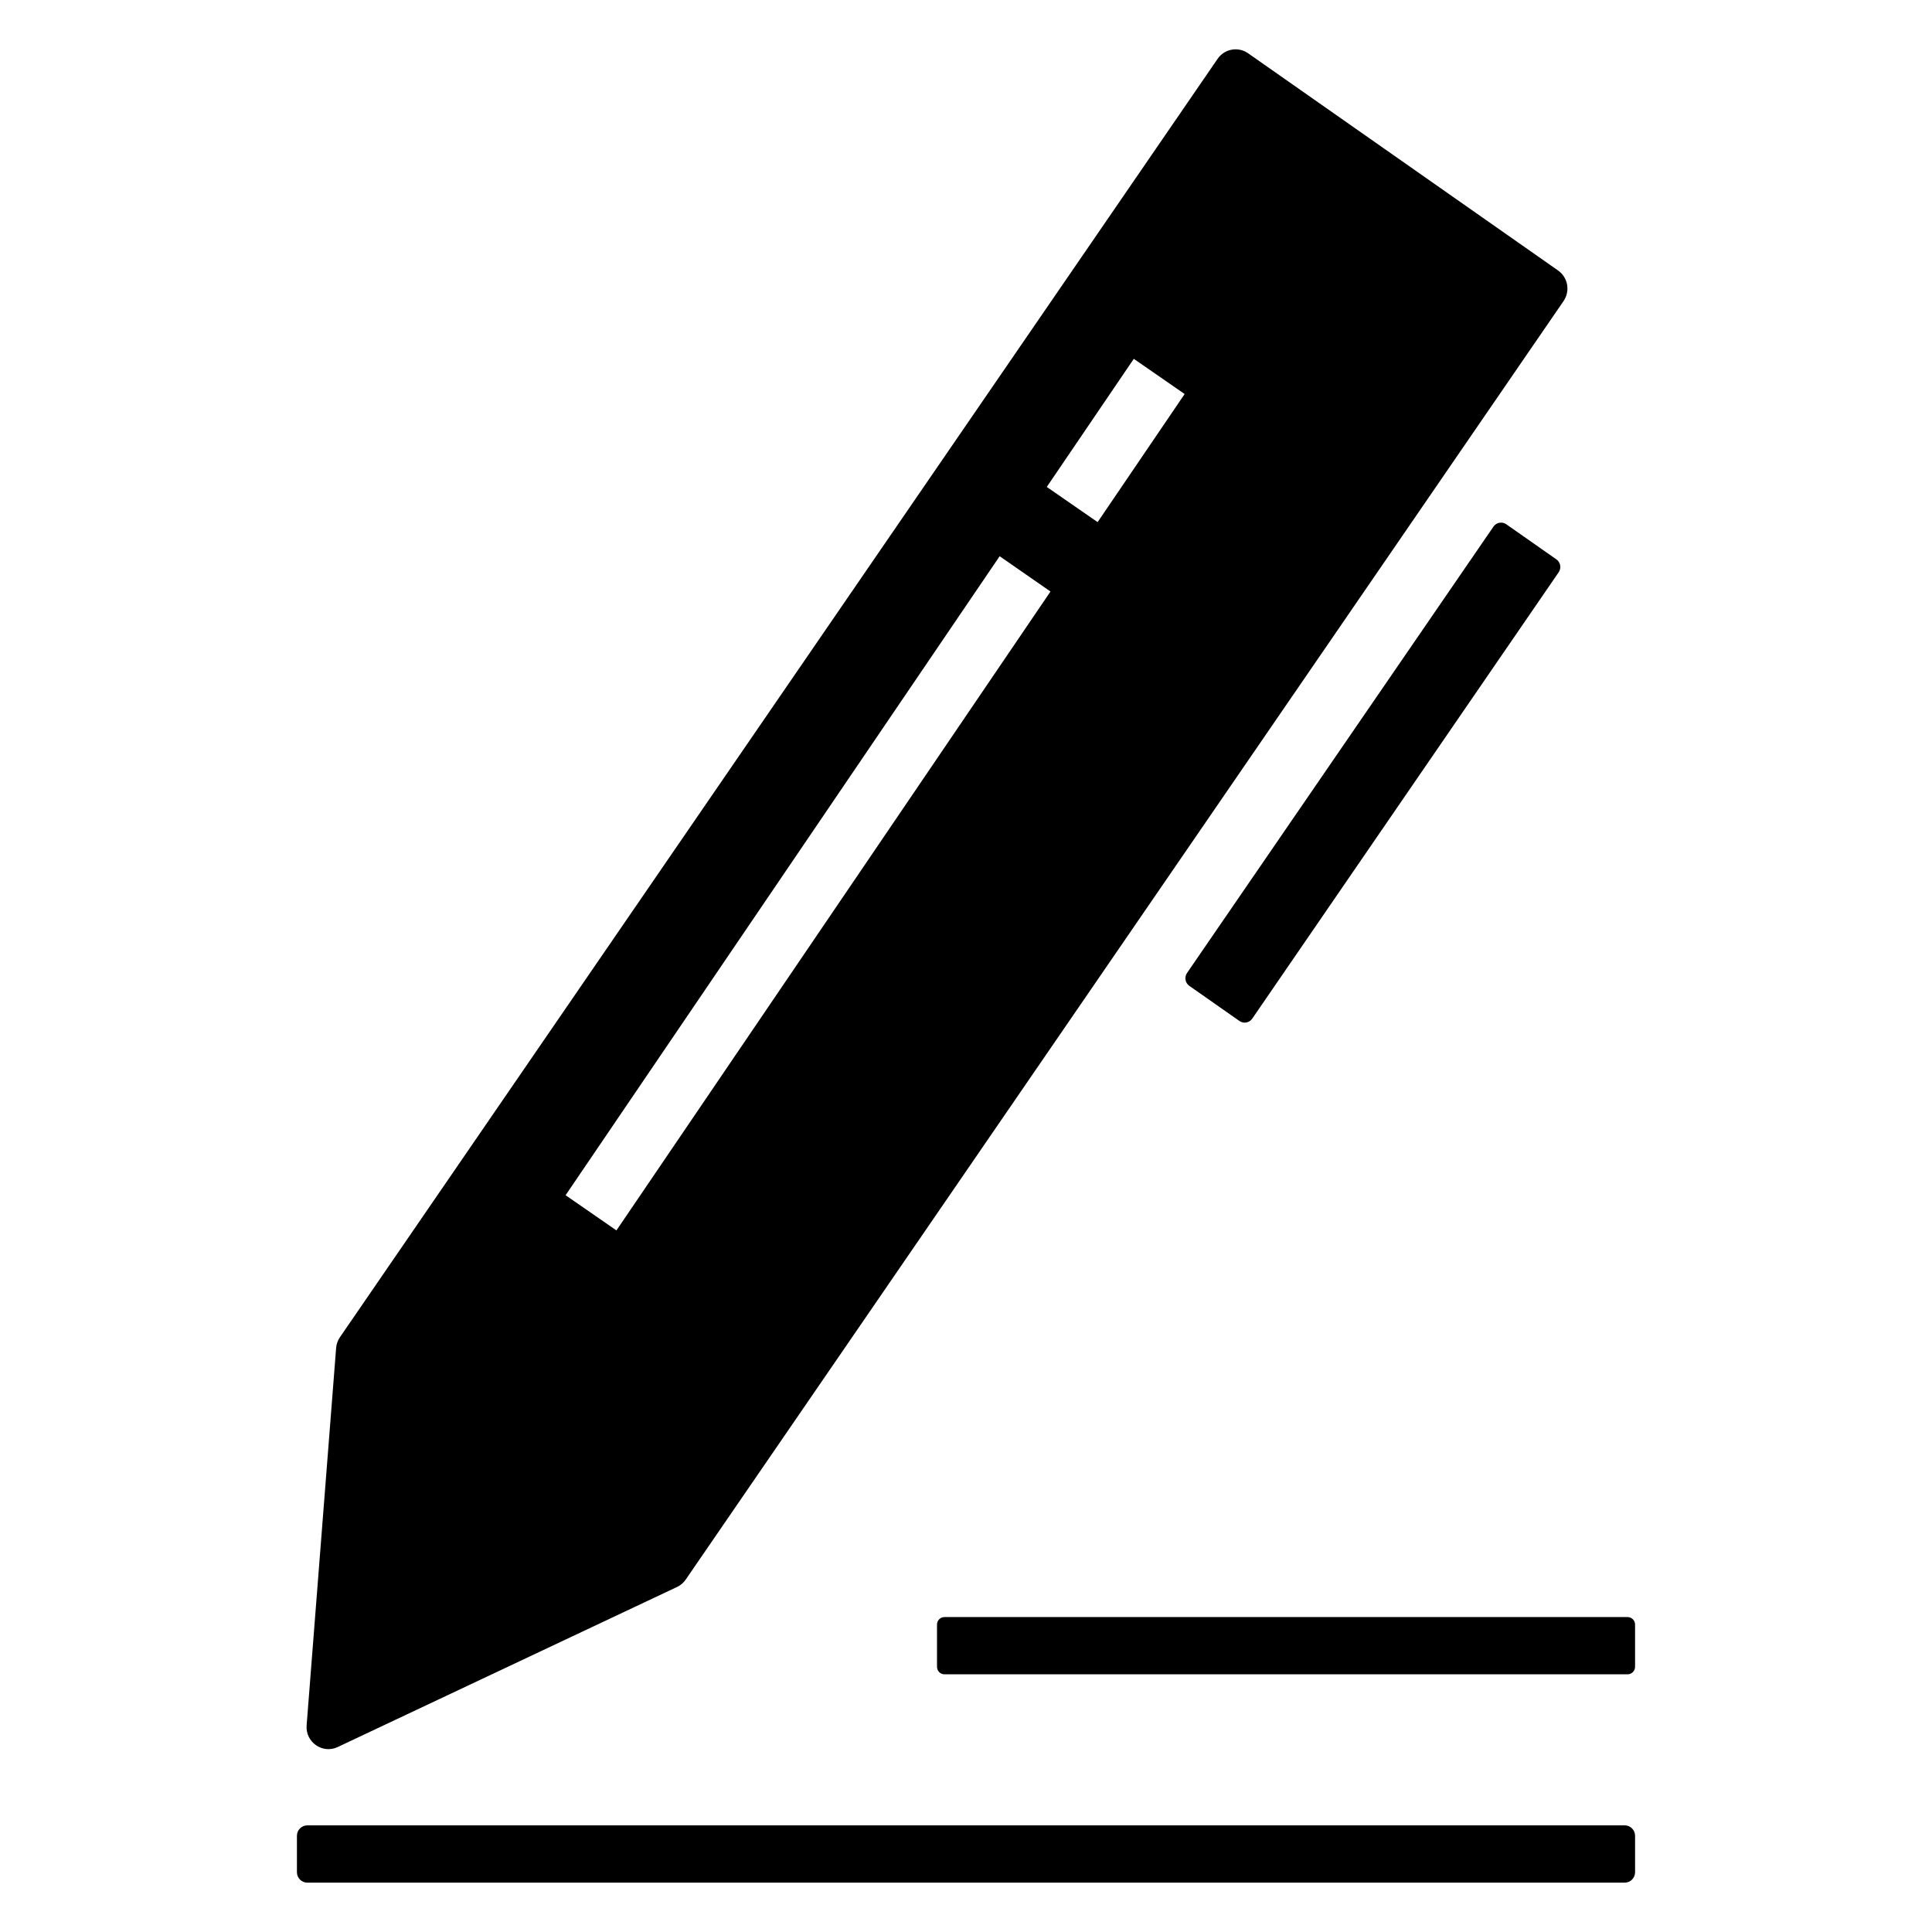
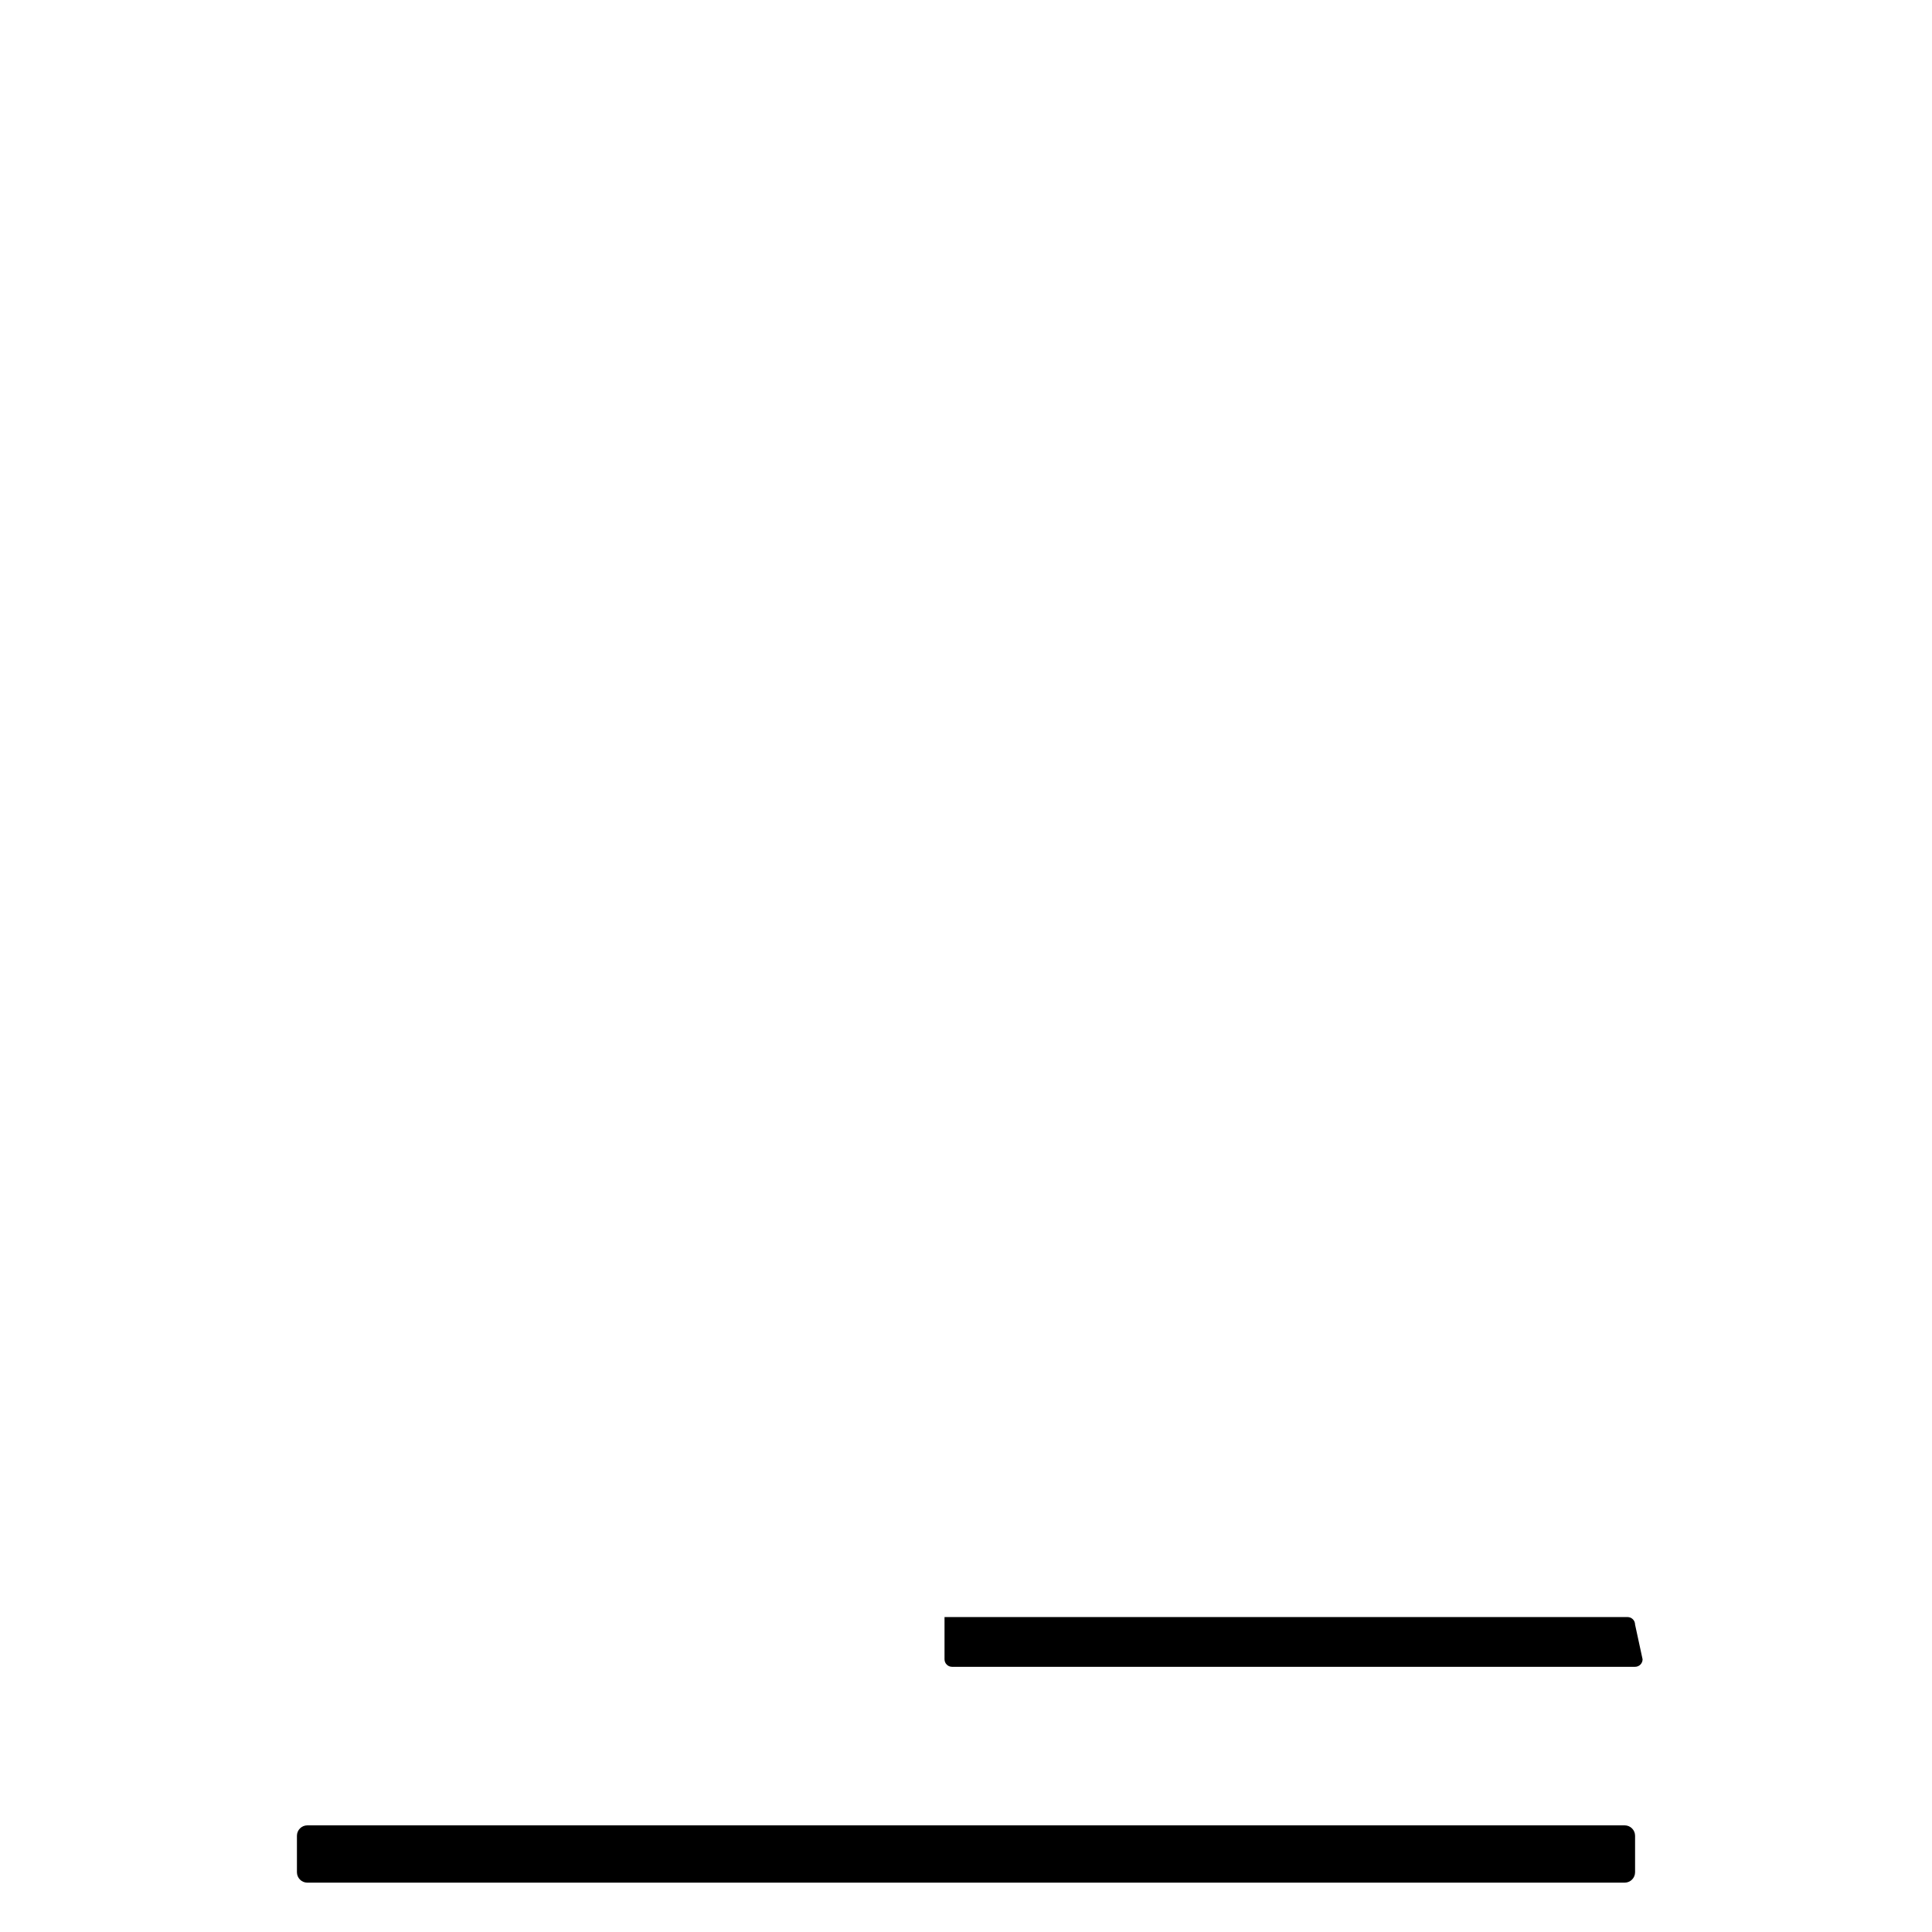
<svg xmlns="http://www.w3.org/2000/svg" fill="#000000" width="800px" height="800px" version="1.1" viewBox="144 144 512 512">
  <g>
-     <path d="m556.89 215.67-82.141-57.562c-2.637-1.82-6.234-1.176-8.055 1.461l-232.61 338.81c-0.574 0.84-0.934 1.82-1.008 2.852l-7.816 100c-0.359 4.461 4.219 7.648 8.223 5.754l89.977-42.438c0.91-0.43 1.703-1.102 2.277-1.965l232.63-338.81c1.801-2.633 1.156-6.277-1.48-8.102zm-249.53 254.4-13.473-9.324 115.03-169.34 13.473 9.352zm127.52-187.7-13.473-9.328 23.062-33.949 13.473 9.328z" />
-     <path d="m539.79 283.55-81.215 118.3c-0.766 1.113-0.492 2.641 0.609 3.414l13.289 9.309c1.102 0.77 2.613 0.492 3.379-0.621l81.215-118.3c0.766-1.113 0.492-2.641-0.609-3.414l-13.289-9.309c-1.102-0.77-2.613-0.492-3.379 0.621z" />
    <path d="m222.69 630.5v9.66c0 1.523 1.234 2.762 2.762 2.762h349.1c1.523 0 2.762-1.234 2.762-2.762v-9.66c0-1.523-1.234-2.762-2.762-2.762h-349.1c-1.527 0-2.762 1.238-2.762 2.762z" />
-     <path d="m577.31 574.53c0-1.102-0.891-1.992-1.992-1.992h-181.01c-1.102 0-1.992 0.891-1.992 1.992v11.191c0 1.102 0.891 1.992 1.992 1.992h181.01c1.102 0 1.992-0.891 1.992-1.992z" />
+     <path d="m577.31 574.53c0-1.102-0.891-1.992-1.992-1.992h-181.01v11.191c0 1.102 0.891 1.992 1.992 1.992h181.01c1.102 0 1.992-0.891 1.992-1.992z" />
  </g>
</svg>